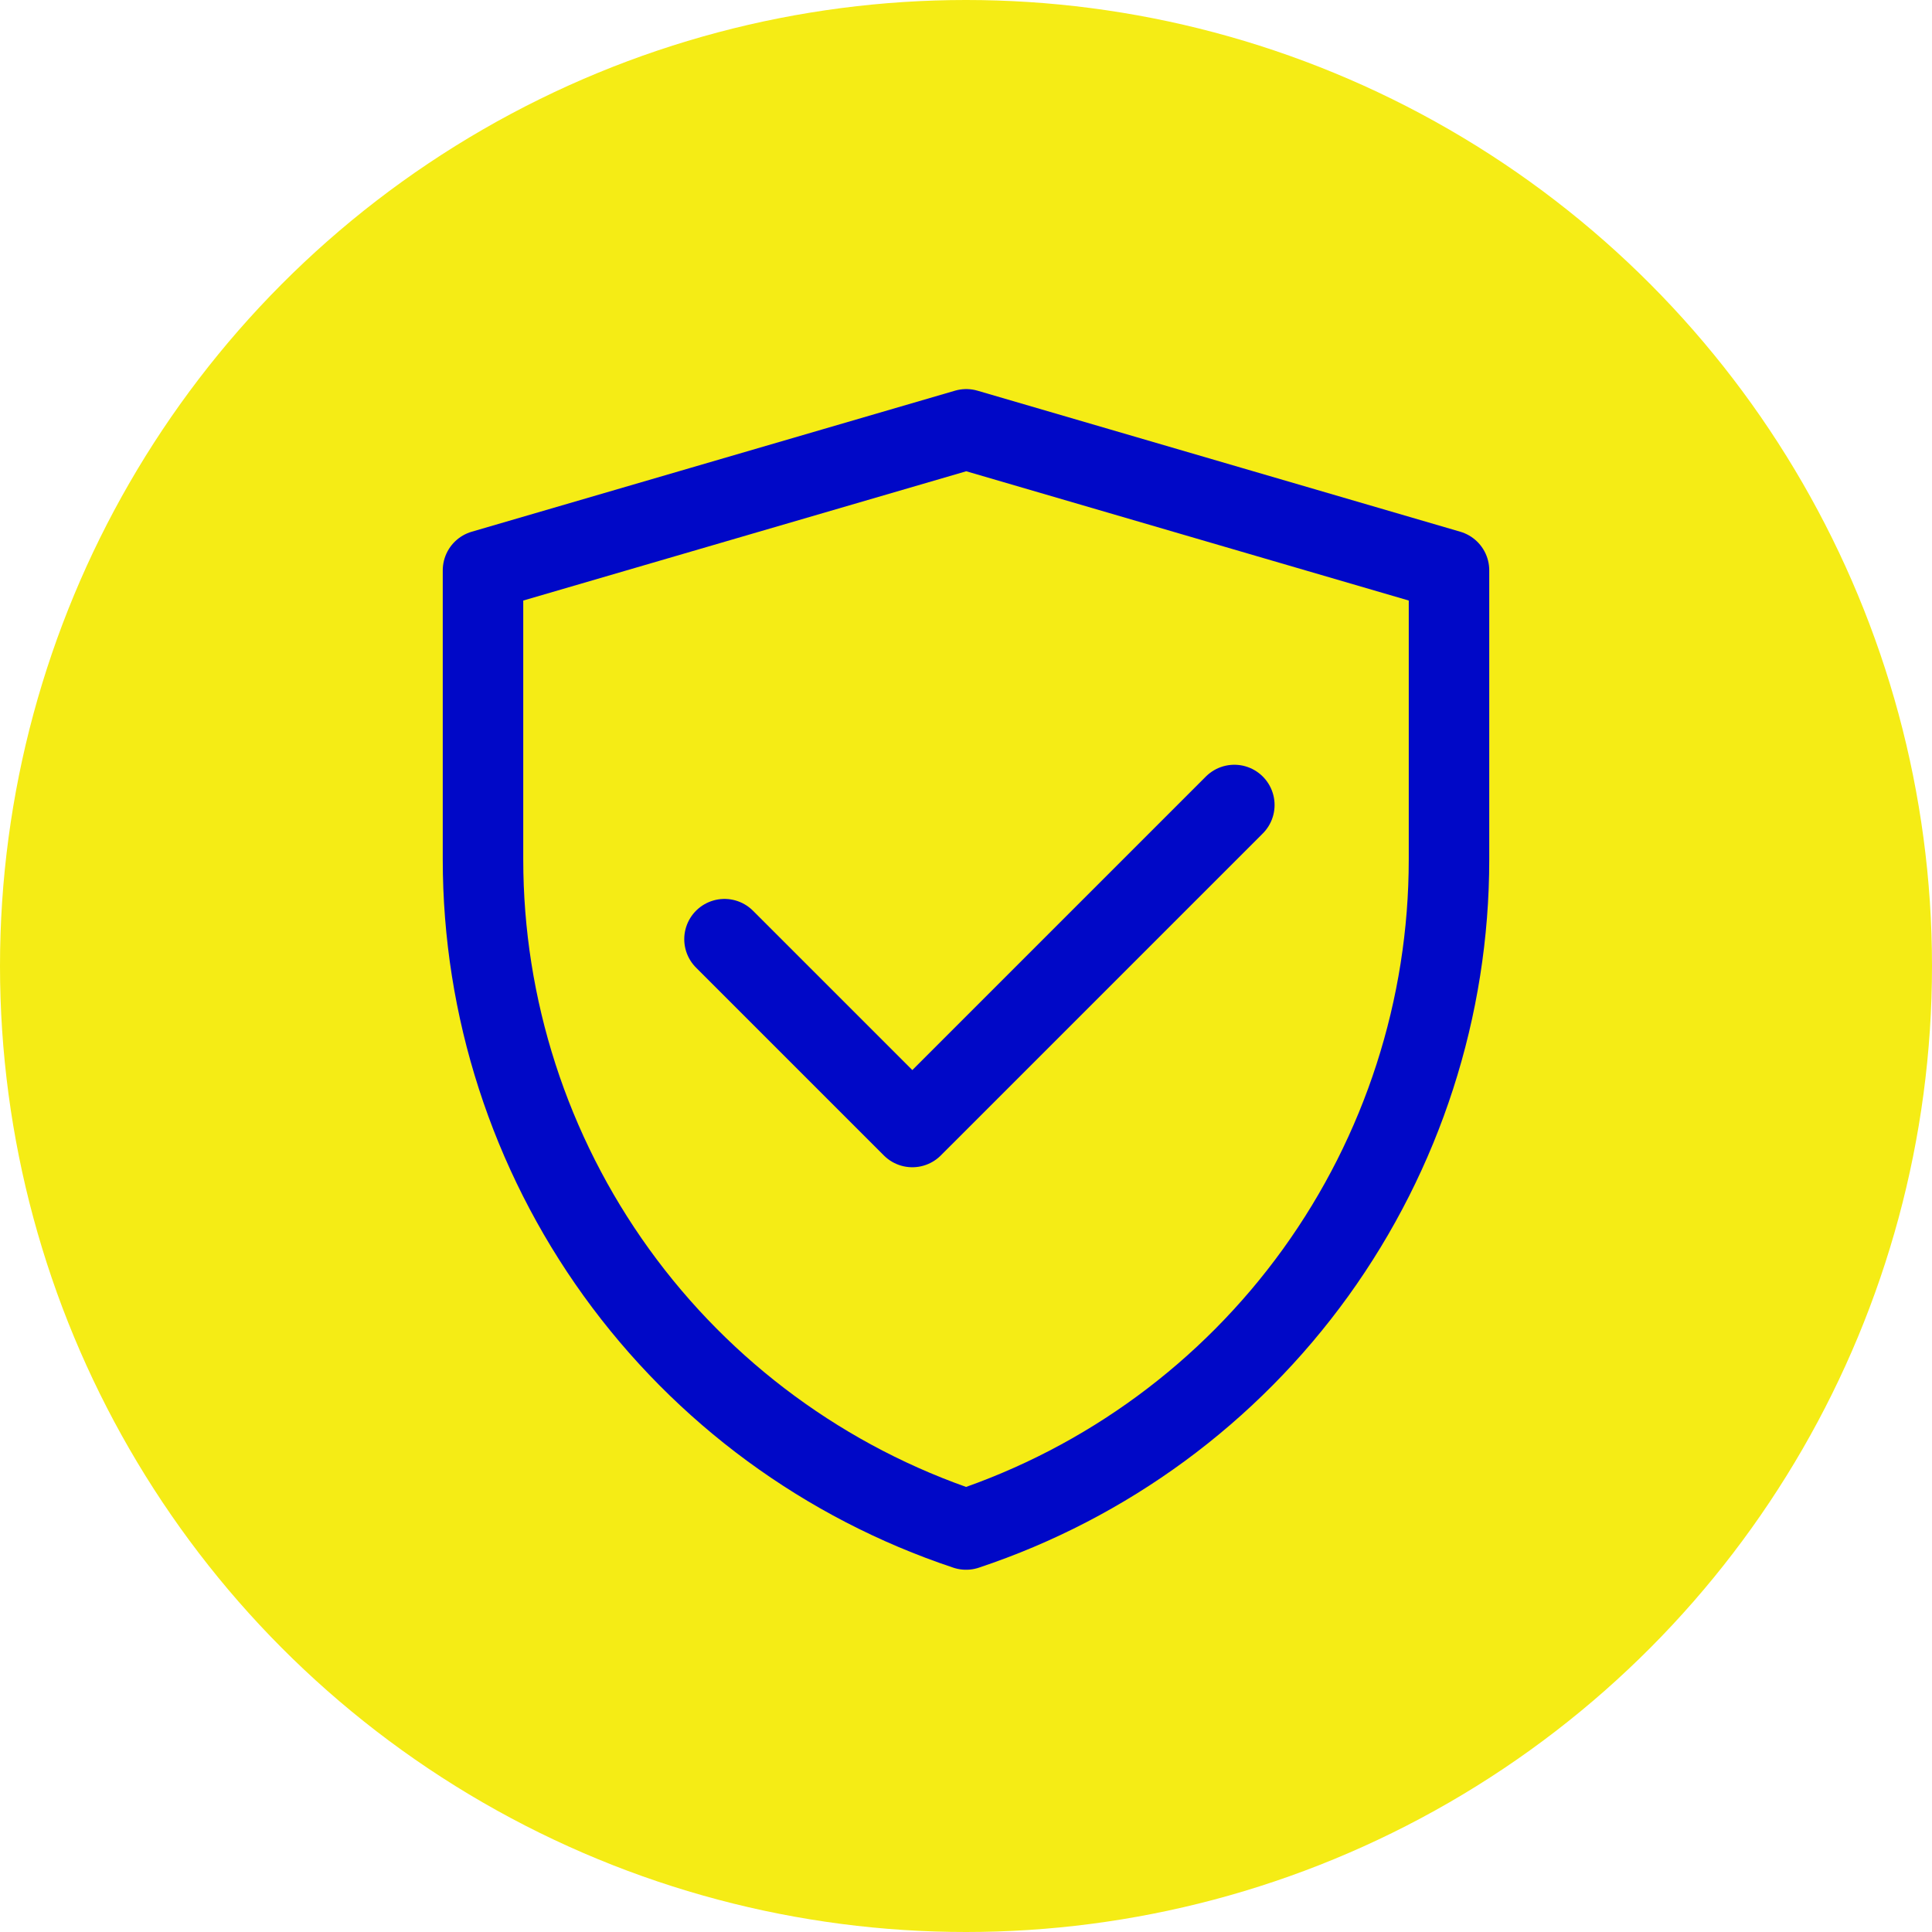
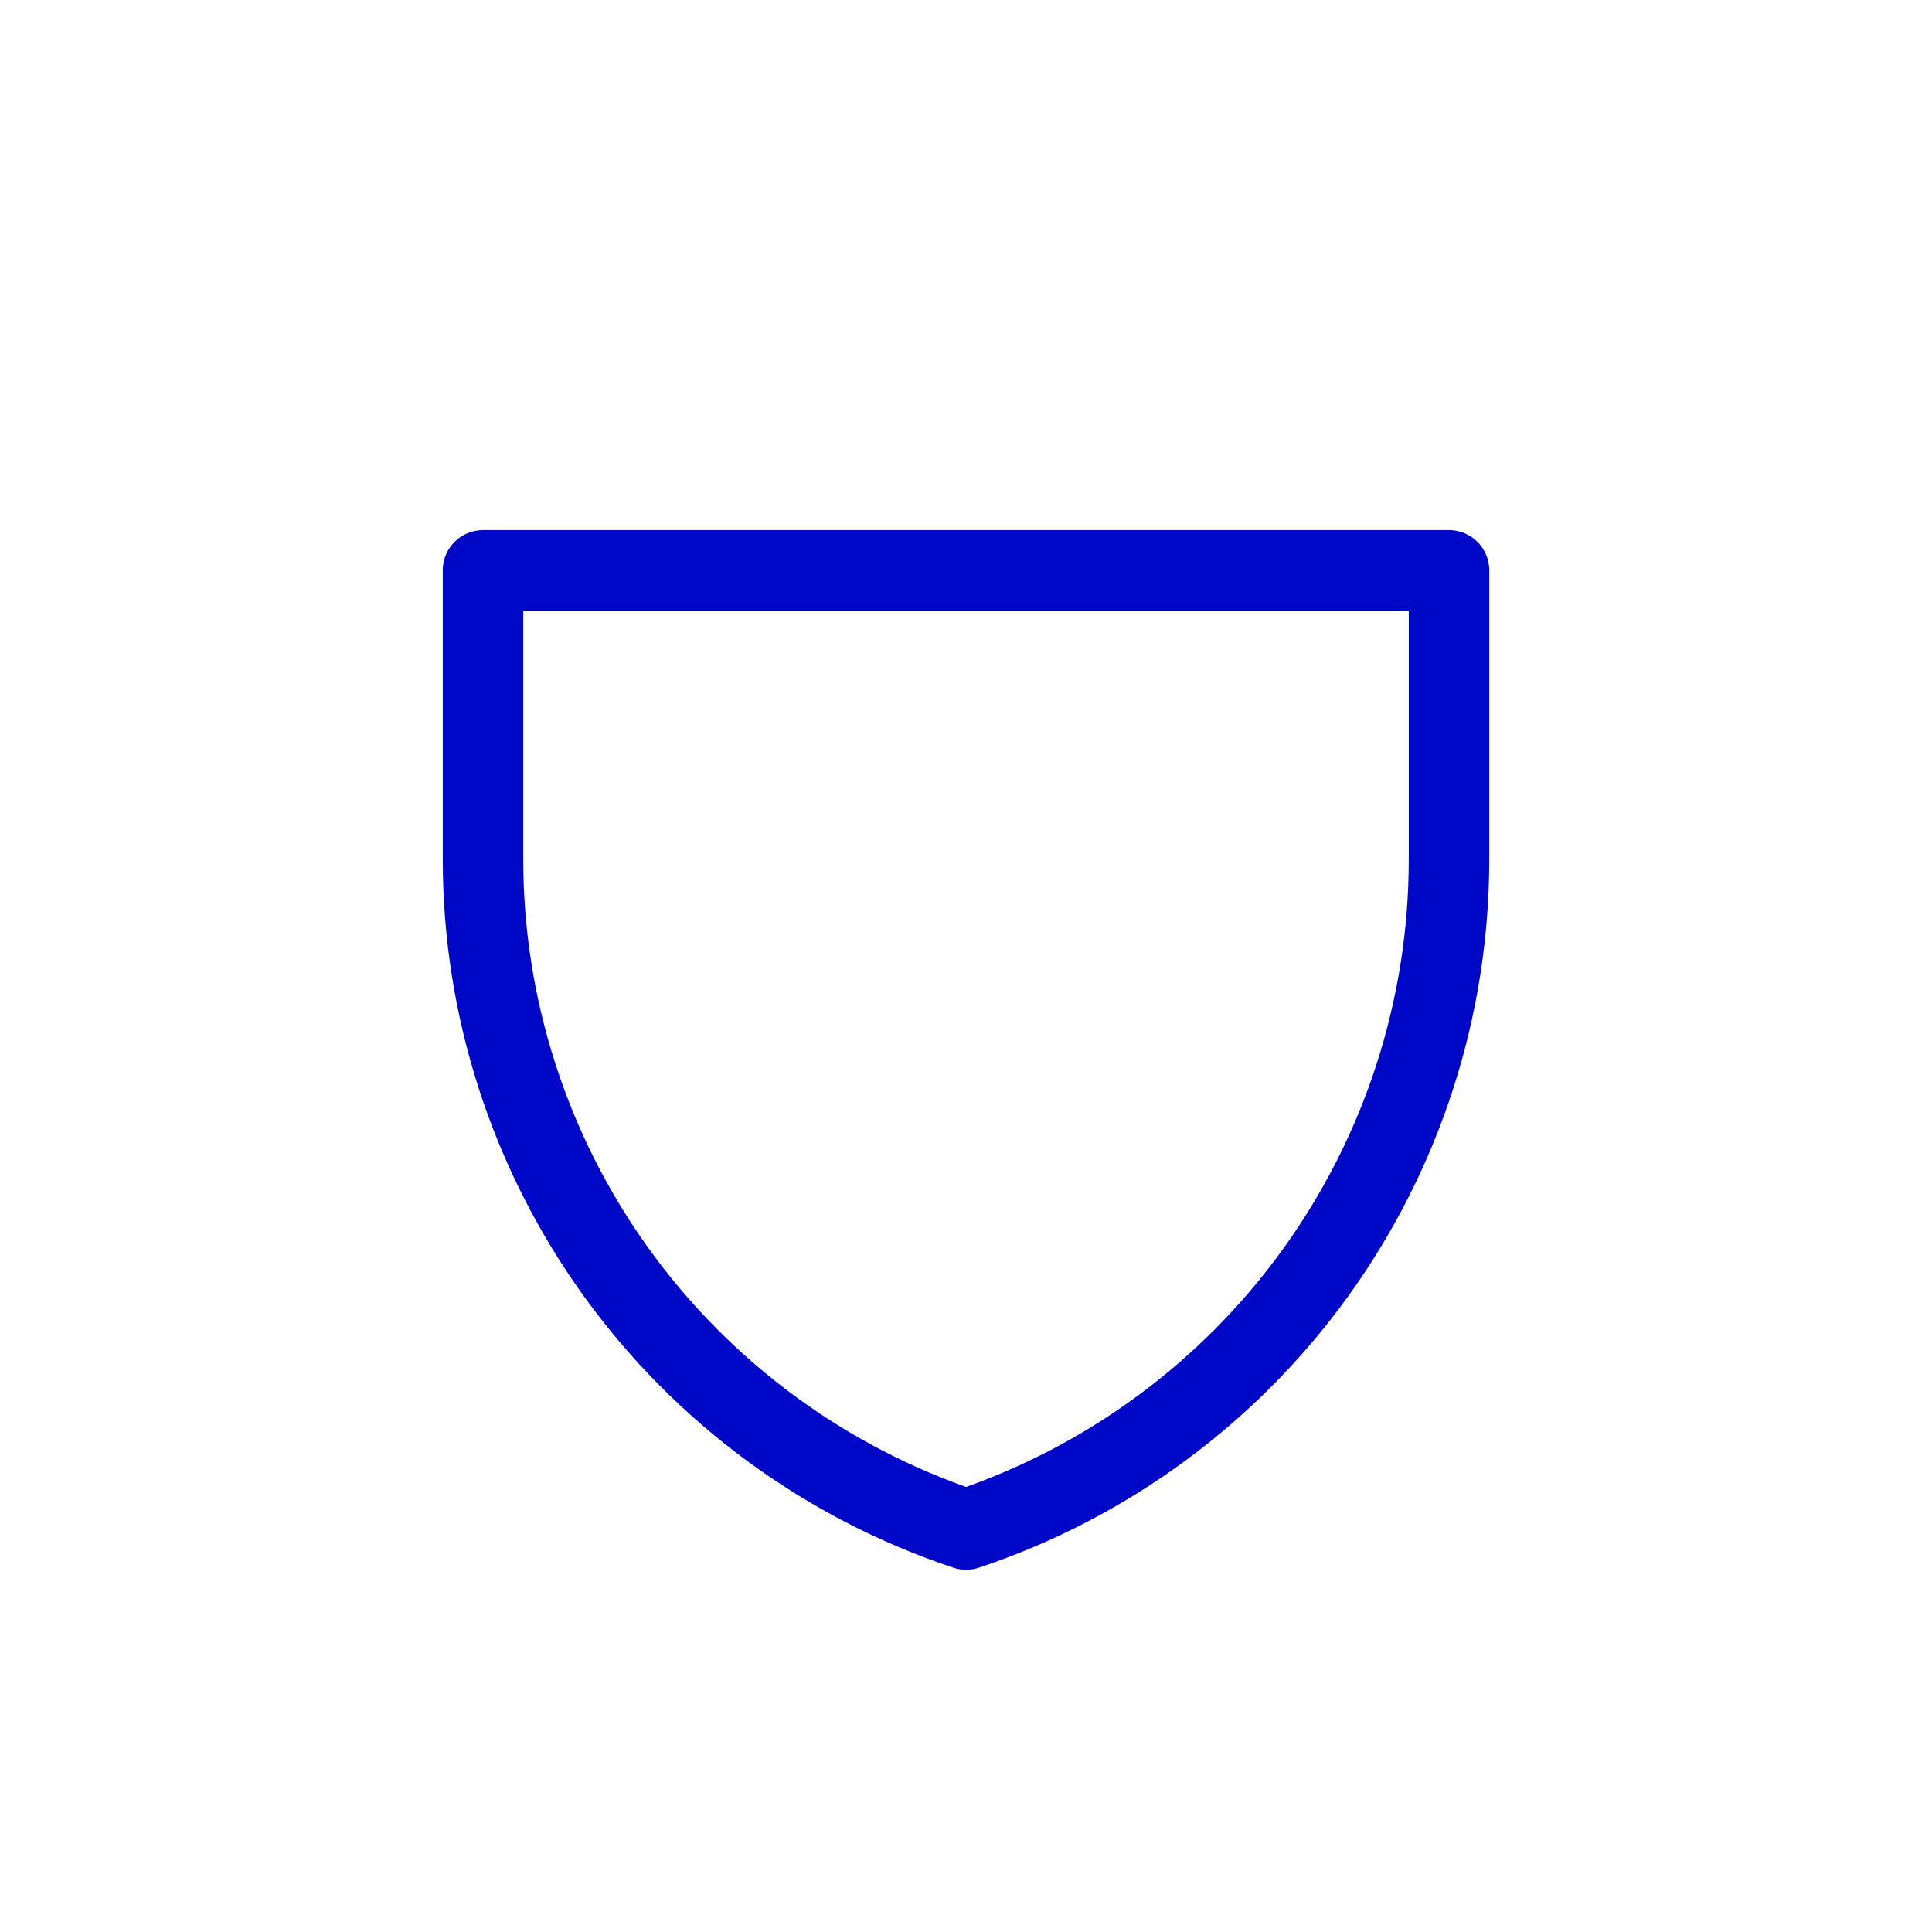
<svg xmlns="http://www.w3.org/2000/svg" width="96" height="96" viewBox="0 0 96 96" fill="none">
-   <circle cx="48" cy="48" r="48" fill="#F5EC15" />
-   <path d="M24 28.341L48.012 21.333L72 28.341V42.712C72 50.077 69.682 57.255 65.376 63.23C61.069 69.204 54.991 73.672 48.004 76C41.015 73.672 34.935 69.204 30.627 63.228C26.319 57.252 24 50.072 24 42.705V28.341Z" stroke="#0008C7" stroke-width="4" stroke-linejoin="round" />
-   <path d="M36 46.667L45.333 56L61.333 40" stroke="#0008C7" stroke-width="4" stroke-linecap="round" stroke-linejoin="round" />
+   <path d="M24 28.341L72 28.341V42.712C72 50.077 69.682 57.255 65.376 63.23C61.069 69.204 54.991 73.672 48.004 76C41.015 73.672 34.935 69.204 30.627 63.228C26.319 57.252 24 50.072 24 42.705V28.341Z" stroke="#0008C7" stroke-width="4" stroke-linejoin="round" />
</svg>